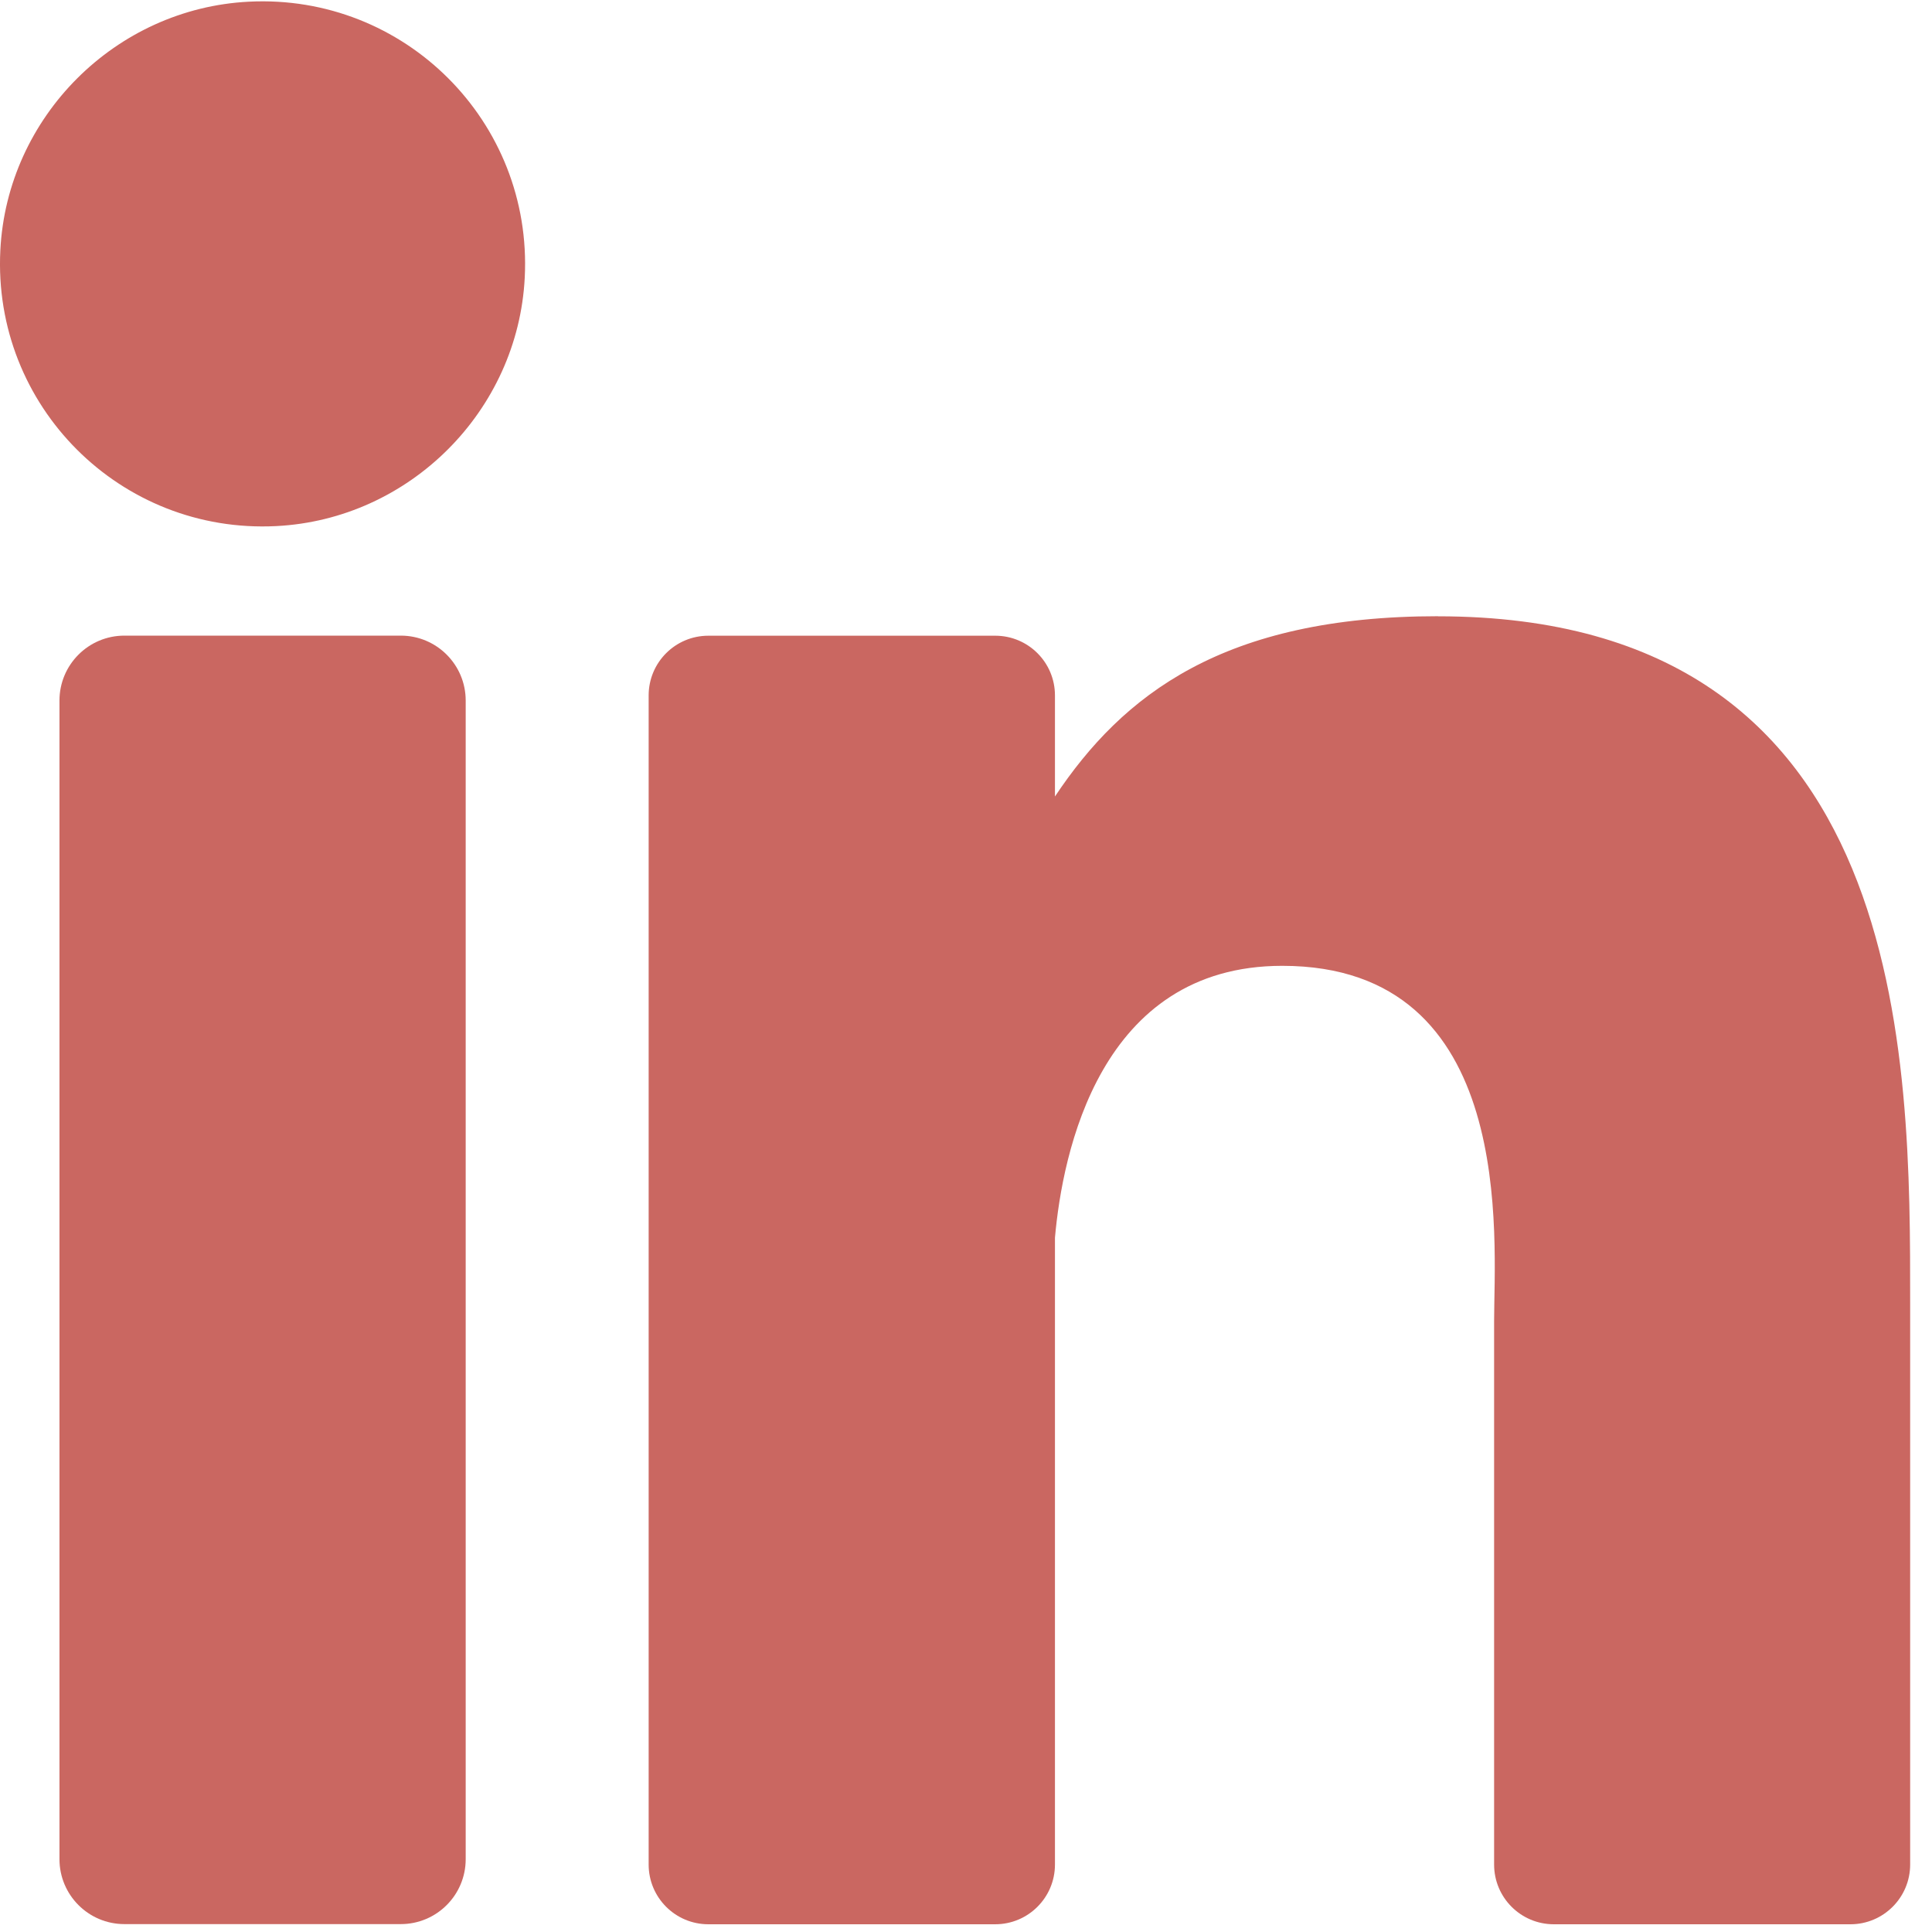
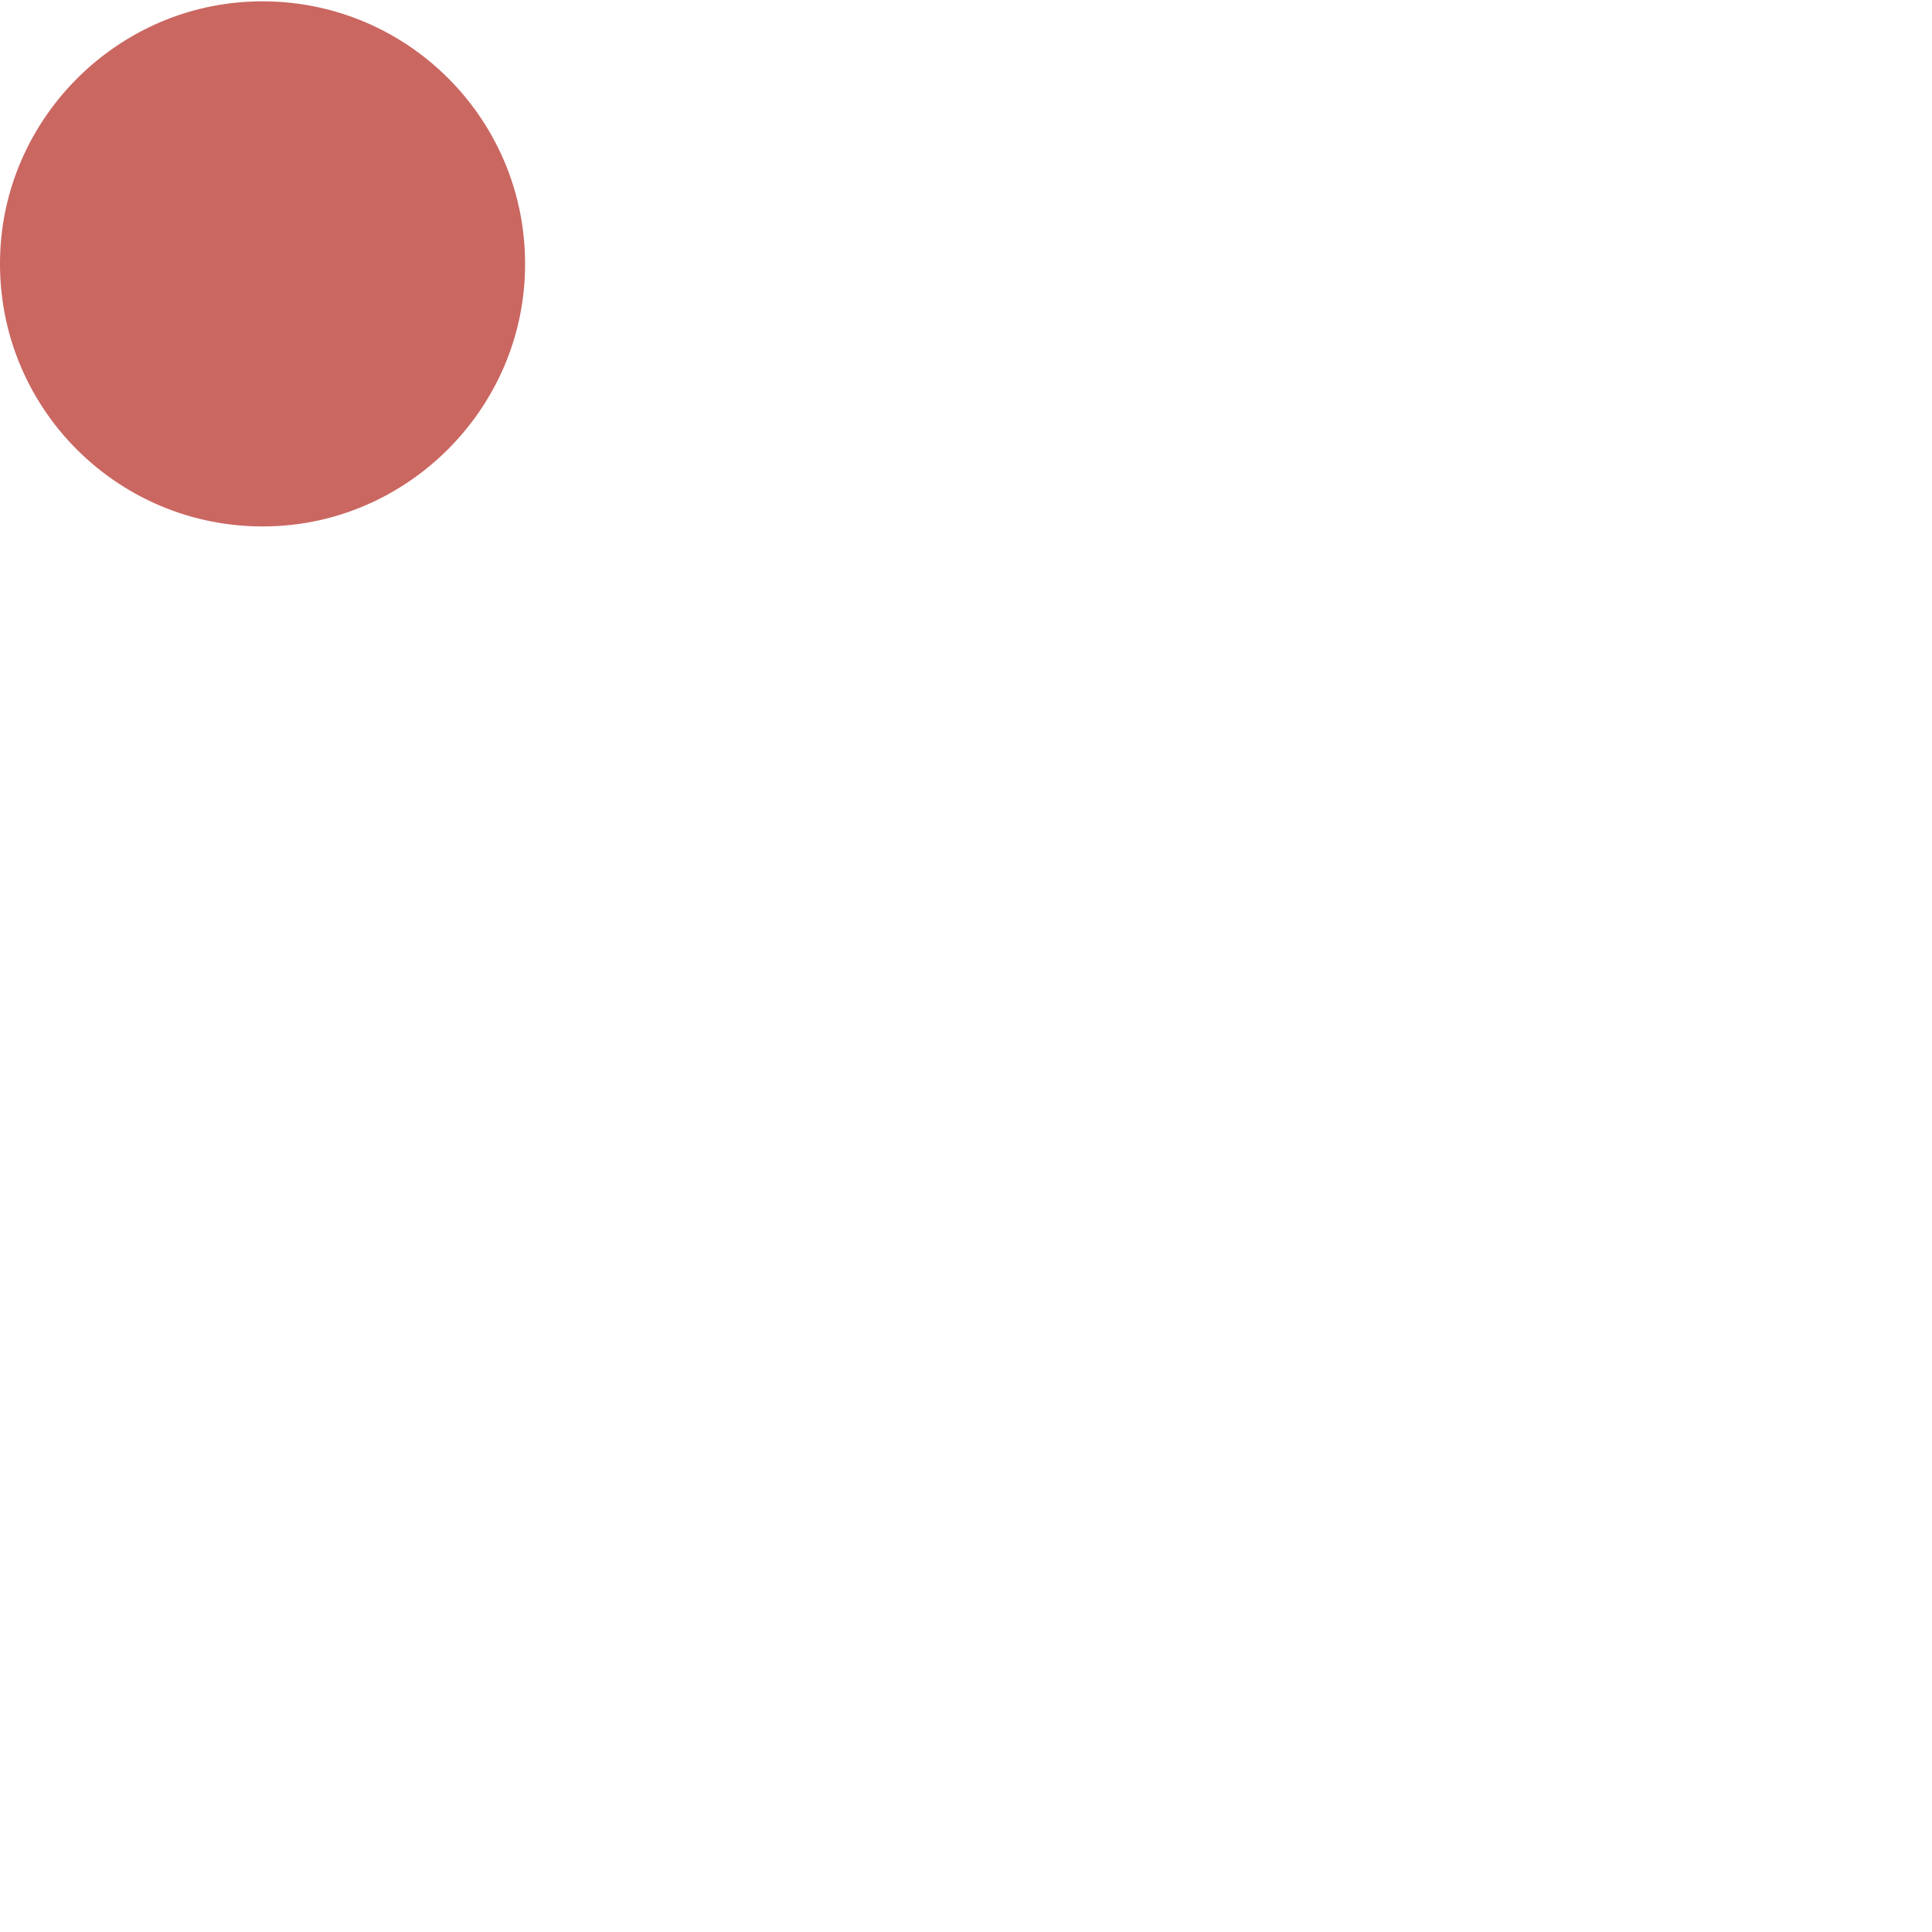
<svg xmlns="http://www.w3.org/2000/svg" width="23" height="23" viewBox="0 0 23 23">
  <title>linkedin</title>
  <desc>Created with Sketch.</desc>
  <g fill="#CA6761">
-     <path d="M4.771 7.567h-3.29c-.427 0-.773.346-.773.773v13.793c0 .427.346.773.773.773h3.29c.427 0 .773-.346.773-.773v-13.793c0-.427-.346-.773-.773-.773" />
    <path d="M2.963.02c-1.588.08-2.879 1.371-2.959 2.959-.094 1.855 1.43 3.378 3.284 3.284 1.588-.08 2.879-1.371 2.959-2.959.094-1.855-1.43-3.378-3.284-3.284" />
-     <path d="M17.118 7.336c-2.553 0-3.752.935-4.559 2.146v-1.203c0-.393-.318-.711-.711-.711h-3.415c-.393 0-.711.318-.711.711v13.918c0 .393.318.711.711.711h3.415c.392 0 .711-.318.711-.711v-7.462c.089-1.003.53-3.237 2.706-3.237 2.805 0 2.522 3.264 2.522 4.229v6.47c0 .393.318.711.711.711h3.531c.392 0 .711-.318.711-.711v-6.676c0-2.902.032-8.184-5.621-8.184" />
  </g>
</svg>